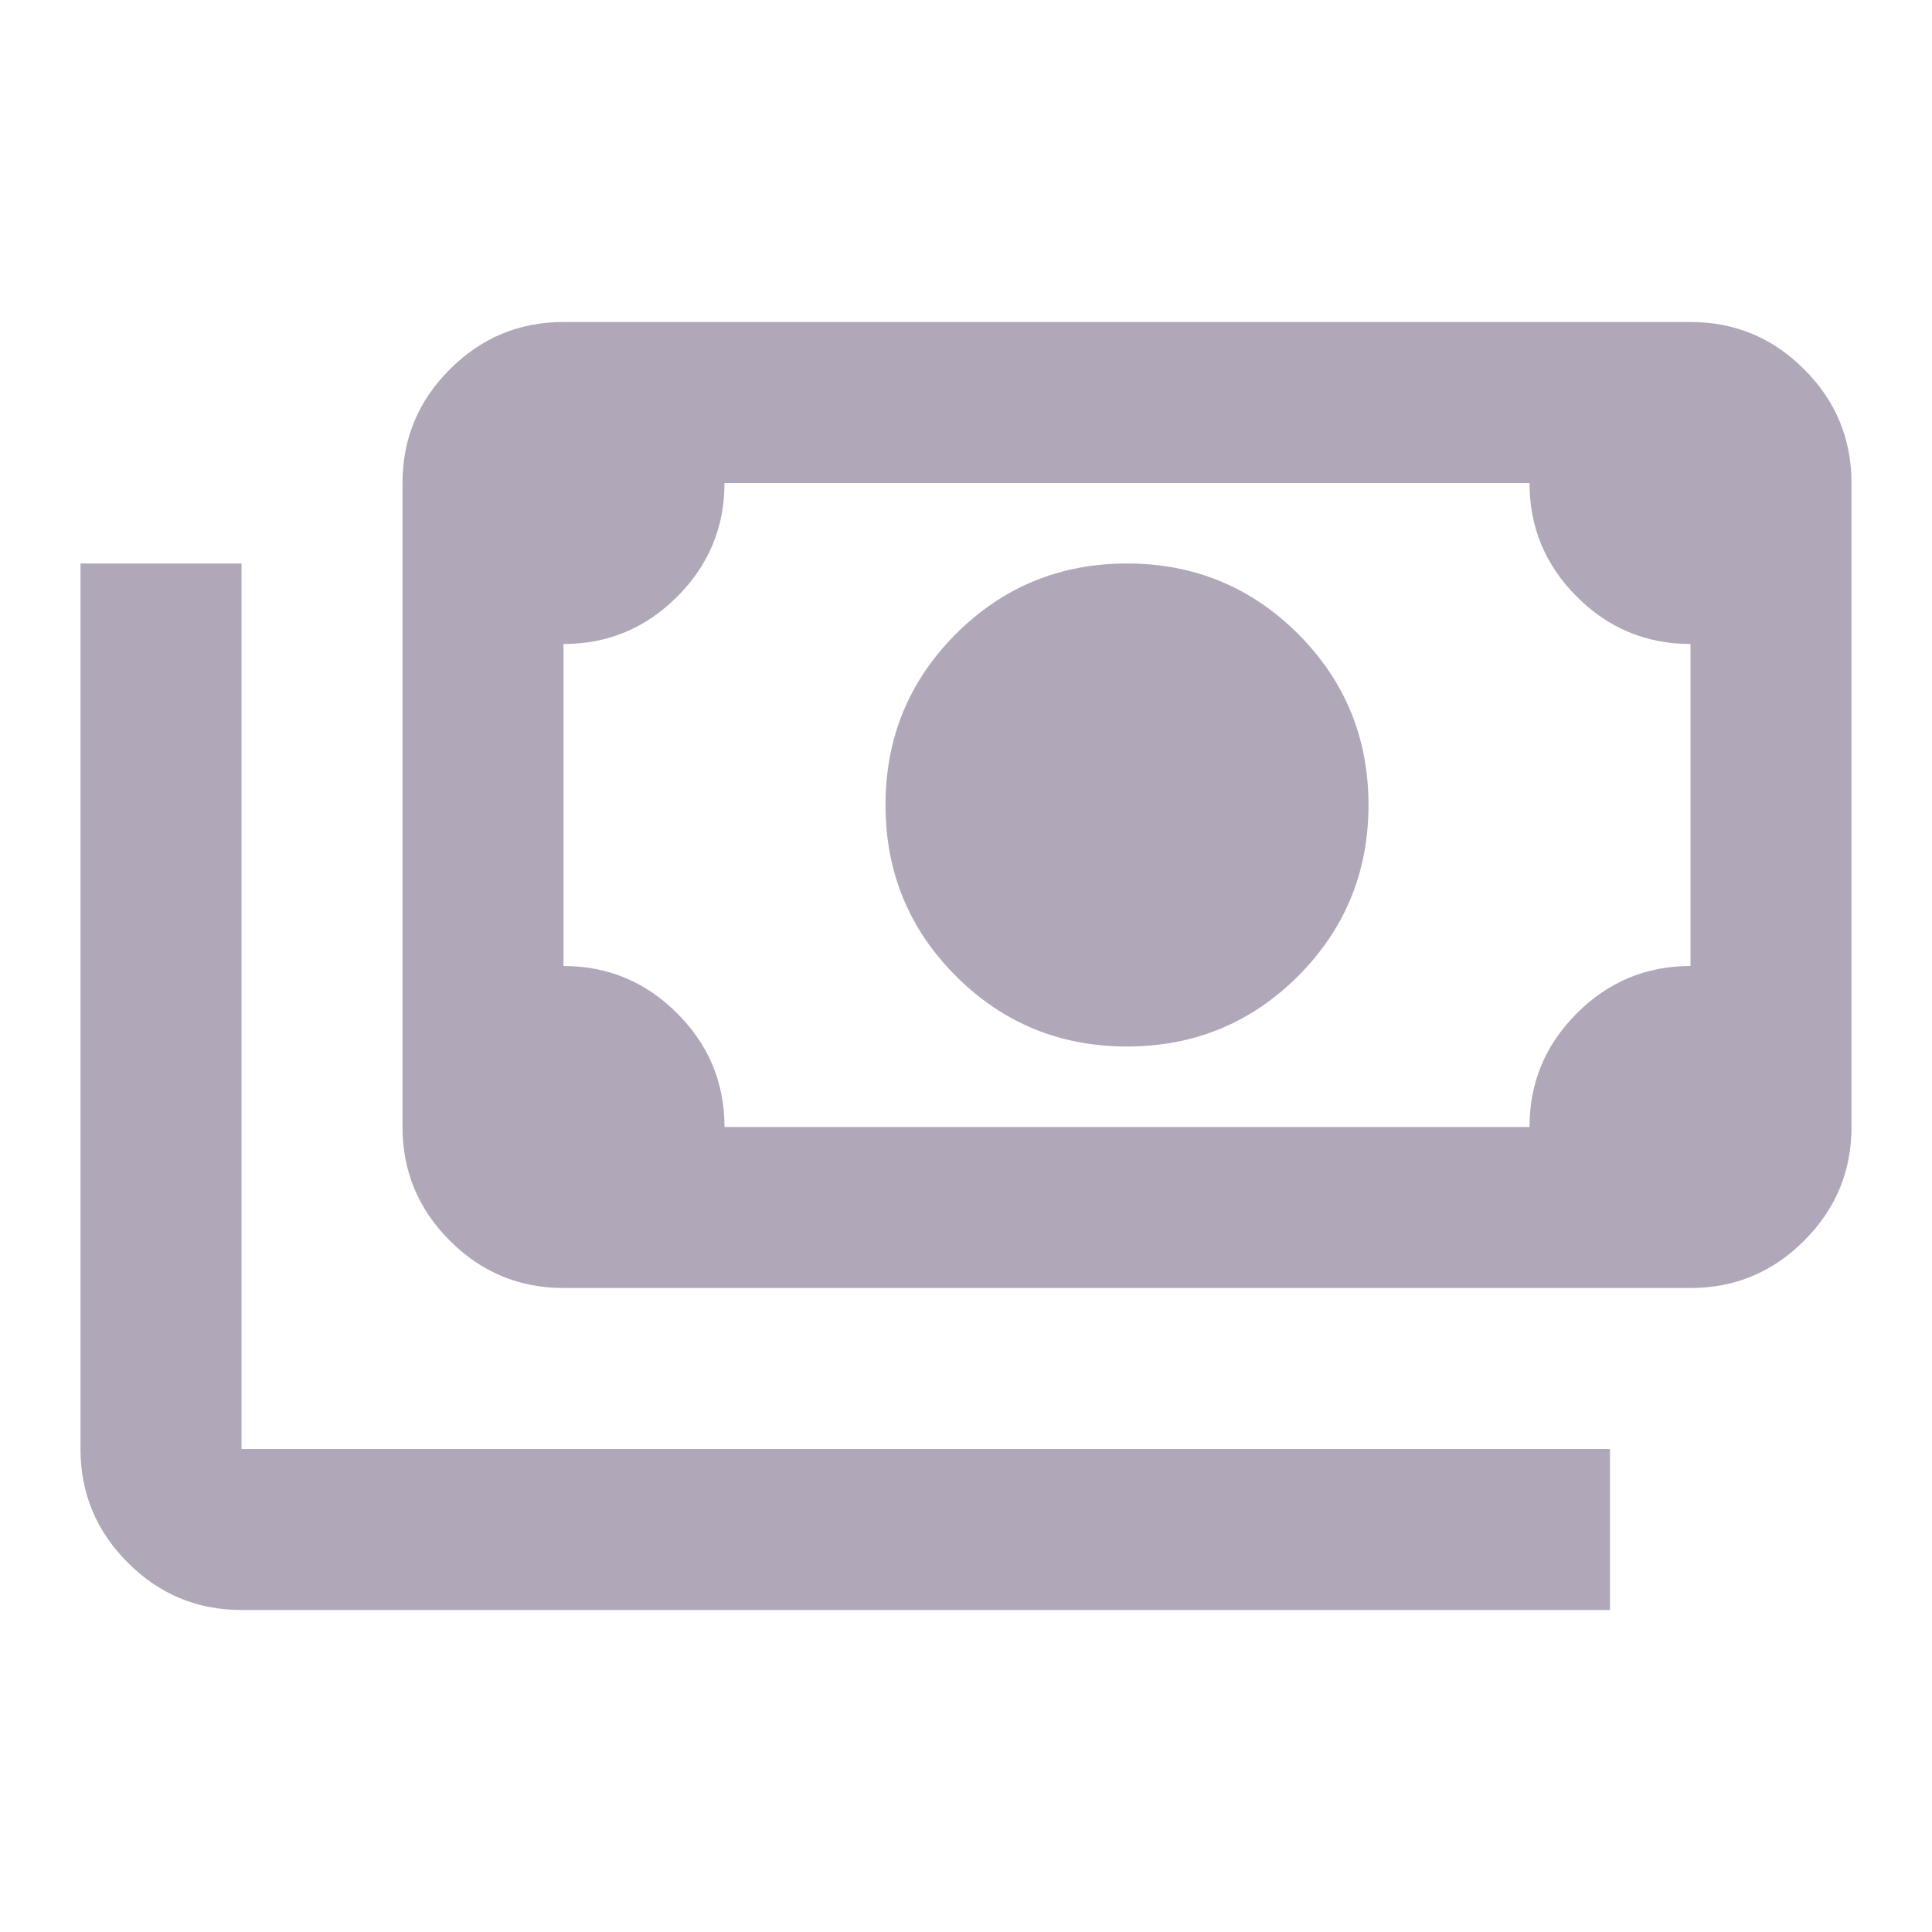
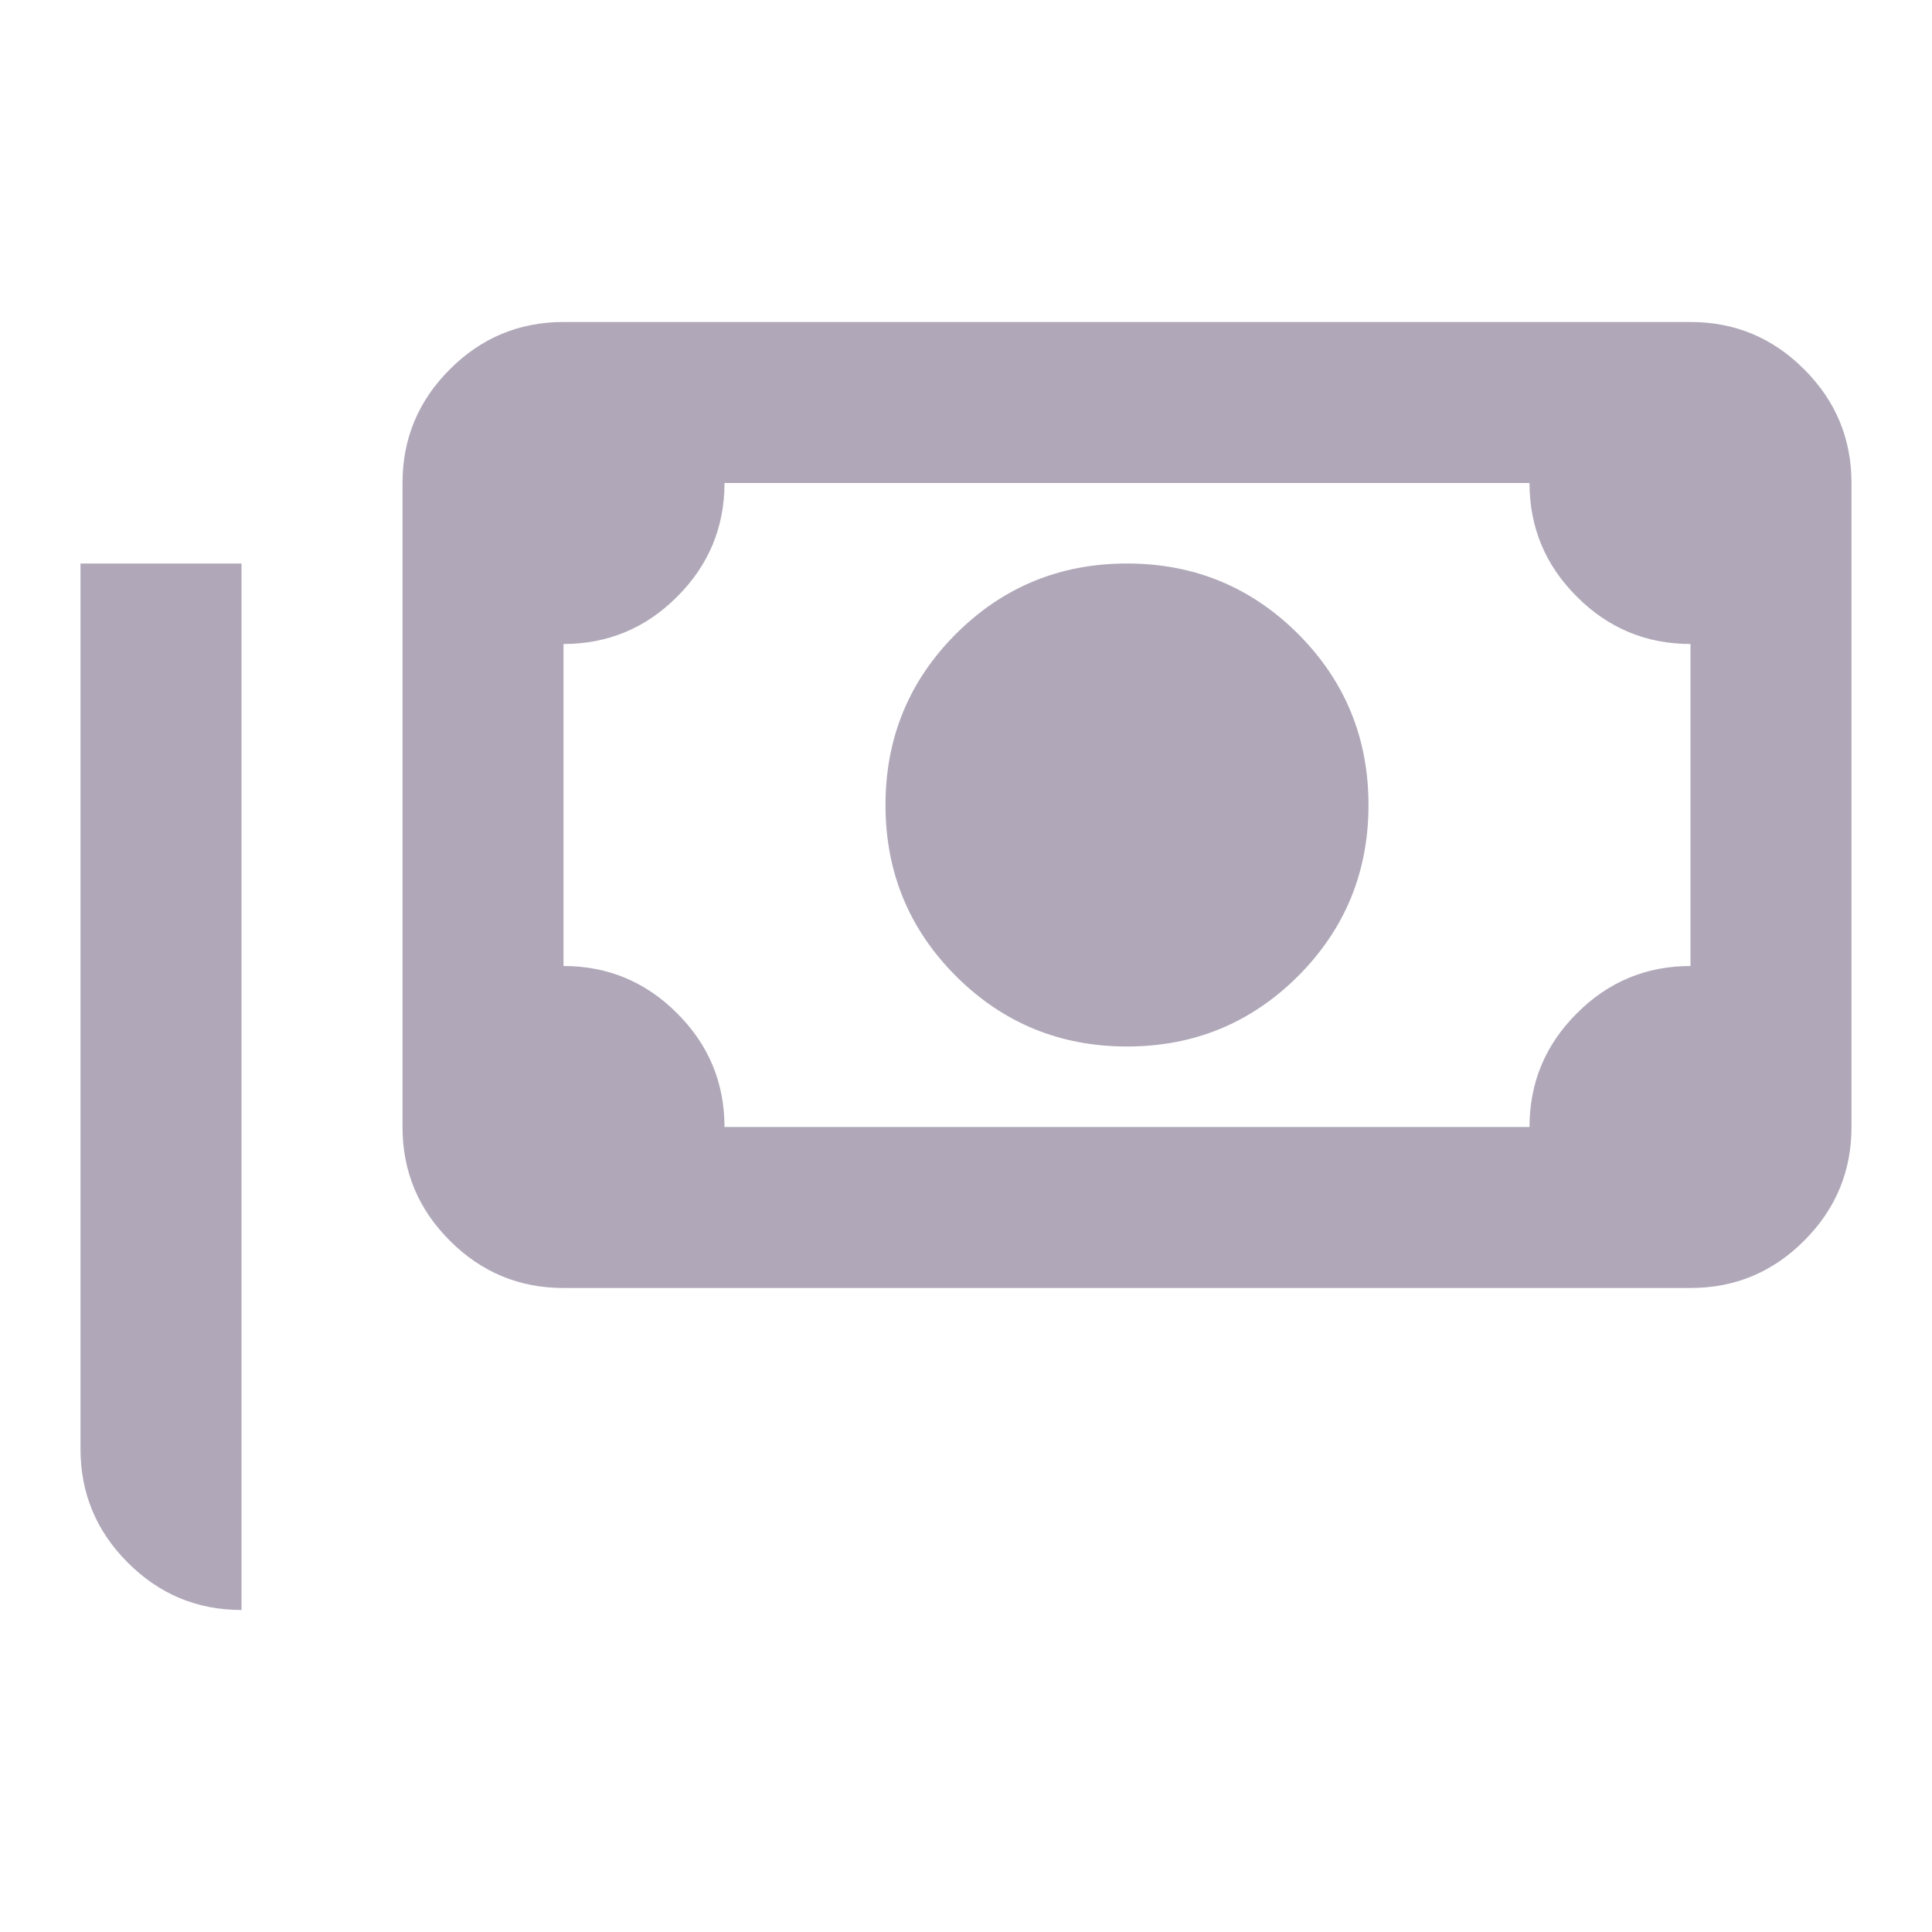
<svg xmlns="http://www.w3.org/2000/svg" width="18" height="18" viewBox="0 0 18 18" fill="none">
-   <path d="M10.5 9.75C9.875 9.75 9.344 9.531 8.906 9.094C8.469 8.656 8.25 8.125 8.25 7.5C8.25 6.875 8.469 6.344 8.906 5.906C9.344 5.469 9.875 5.25 10.5 5.25C11.125 5.25 11.656 5.469 12.094 5.906C12.531 6.344 12.75 6.875 12.75 7.5C12.75 8.125 12.531 8.656 12.094 9.094C11.656 9.531 11.125 9.75 10.5 9.75ZM5.25 12C4.838 12 4.484 11.853 4.191 11.559C3.897 11.266 3.75 10.912 3.75 10.5V4.5C3.75 4.088 3.897 3.734 4.191 3.441C4.484 3.147 4.838 3 5.25 3H15.75C16.163 3 16.516 3.147 16.809 3.441C17.103 3.734 17.25 4.088 17.25 4.5V10.5C17.25 10.912 17.103 11.266 16.809 11.559C16.516 11.853 16.163 12 15.75 12H5.25ZM6.75 10.5H14.25C14.25 10.088 14.397 9.734 14.691 9.441C14.984 9.147 15.338 9 15.75 9V6C15.338 6 14.984 5.853 14.691 5.559C14.397 5.266 14.25 4.912 14.25 4.5H6.75C6.75 4.912 6.603 5.266 6.309 5.559C6.016 5.853 5.662 6 5.25 6V9C5.662 9 6.016 9.147 6.309 9.441C6.603 9.734 6.75 10.088 6.75 10.5ZM15 15H2.25C1.837 15 1.484 14.853 1.191 14.559C0.897 14.266 0.75 13.912 0.75 13.5V5.25H2.25V13.5H15V15Z" fill="#B0A8B9" />
+   <path d="M10.5 9.75C9.875 9.75 9.344 9.531 8.906 9.094C8.469 8.656 8.25 8.125 8.25 7.5C8.25 6.875 8.469 6.344 8.906 5.906C9.344 5.469 9.875 5.25 10.5 5.25C11.125 5.25 11.656 5.469 12.094 5.906C12.531 6.344 12.75 6.875 12.75 7.5C12.75 8.125 12.531 8.656 12.094 9.094C11.656 9.531 11.125 9.75 10.5 9.75ZM5.25 12C4.838 12 4.484 11.853 4.191 11.559C3.897 11.266 3.75 10.912 3.75 10.5V4.5C3.75 4.088 3.897 3.734 4.191 3.441C4.484 3.147 4.838 3 5.25 3H15.75C16.163 3 16.516 3.147 16.809 3.441C17.103 3.734 17.25 4.088 17.25 4.5V10.5C17.25 10.912 17.103 11.266 16.809 11.559C16.516 11.853 16.163 12 15.75 12H5.25ZM6.75 10.5H14.25C14.25 10.088 14.397 9.734 14.691 9.441C14.984 9.147 15.338 9 15.75 9V6C15.338 6 14.984 5.853 14.691 5.559C14.397 5.266 14.25 4.912 14.25 4.5H6.75C6.75 4.912 6.603 5.266 6.309 5.559C6.016 5.853 5.662 6 5.25 6V9C5.662 9 6.016 9.147 6.309 9.441C6.603 9.734 6.75 10.088 6.75 10.5ZM15 15H2.25C1.837 15 1.484 14.853 1.191 14.559C0.897 14.266 0.75 13.912 0.75 13.5V5.25H2.25V13.5V15Z" fill="#B0A8B9" />
</svg>